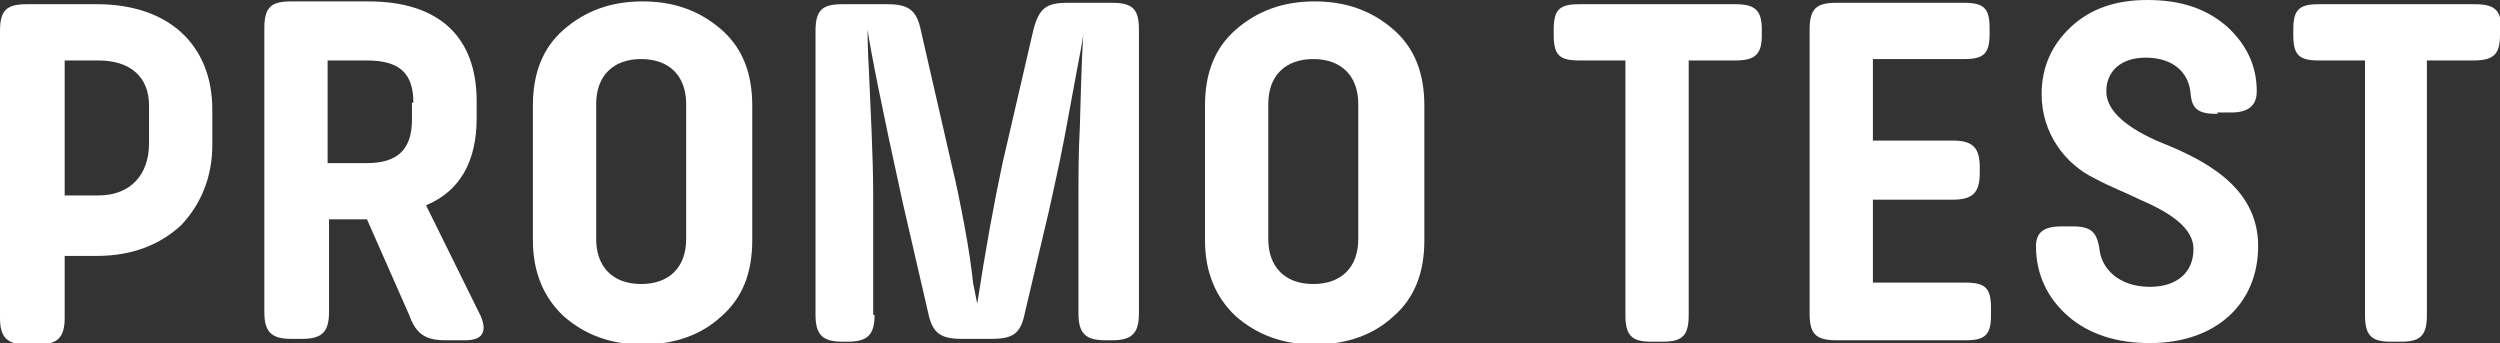
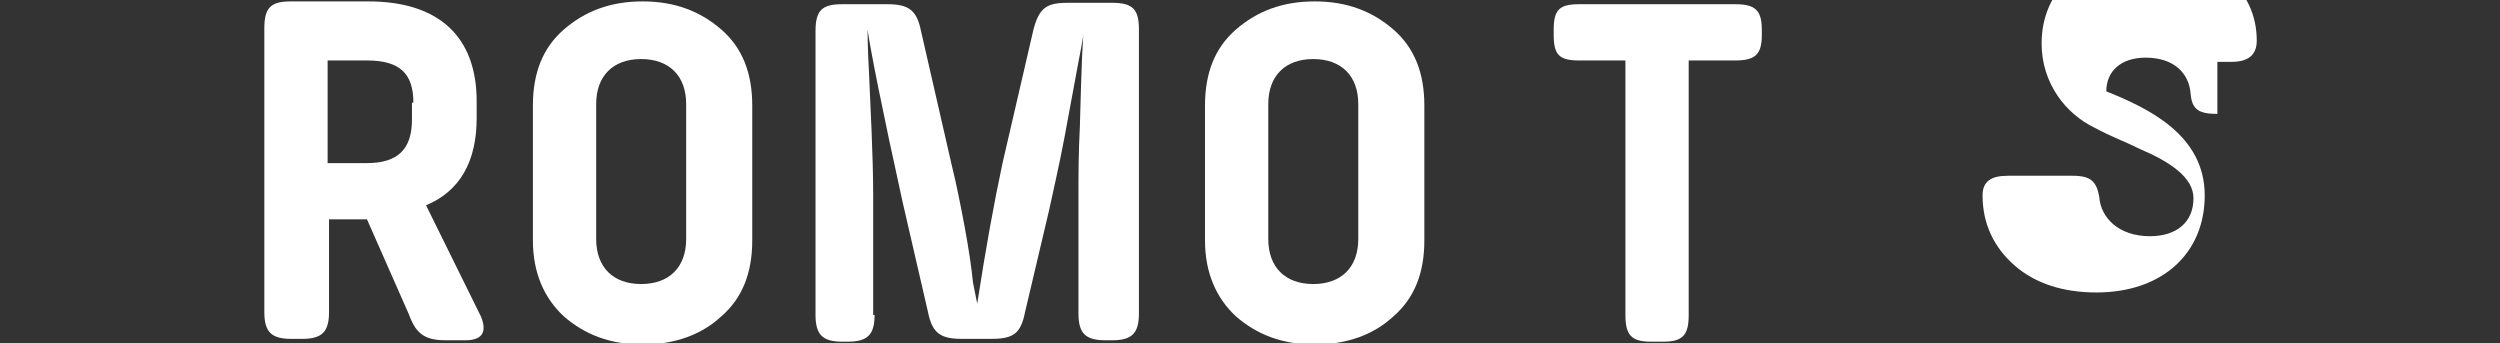
<svg xmlns="http://www.w3.org/2000/svg" version="1.1" id="Layer_1" x="0px" y="0px" viewBox="-127.4 341.3 177.8 24.4" style="enable-background:new -127.4 341.3 177.8 24.4;" xml:space="preserve">
  <rect x="-127.4" y="341.3" width="177.8" height="24.4" fill="#333333" stroke="none" />
  <style type="text/css">
	.st0{fill:#FFFFFF;}
</style>
  <g>
-     <path class="st0" d="M-127.4,343.5c0-1.5,0.5-1.9,1.9-1.9h5c5.1,0,8.2,2.9,8.2,7.5v2.5c0,2.3-0.8,4.2-2.2,5.7   c-1.5,1.4-3.5,2.2-6,2.2h-2.3v4.4c0,1.4-0.5,1.9-1.9,1.9h-0.8c-1.4,0-1.9-0.5-1.9-1.9V343.5z M-122.8,355.2h2.4   c2.3,0,3.6-1.5,3.6-3.7v-2.7c0-2-1.3-3.2-3.6-3.2h-2.4V355.2z" />
    <path class="st0" d="M-93.2,363.8c0.5,1.2,0,1.7-1.1,1.7h-1.4c-1.4,0-2.1-0.4-2.6-1.8l-3-6.8l-2.7,0v6.6c0,1.4-0.5,1.9-1.9,1.9   h-0.8c-1.4,0-1.9-0.5-1.9-1.9v-20.2c0-1.5,0.5-1.9,1.9-1.9h5.5c5,0,7.7,2.5,7.7,7.1v1.2c0,3.1-1.2,5.2-3.6,6.2L-93.2,363.8z    M-98,348.6c0-2.1-1-3-3.3-3h-2.8v7.3h2.8c2.2,0,3.2-1,3.2-3.1V348.6z" />
    <path class="st0" d="M-89.5,348.8c0-2.3,0.7-4.1,2.2-5.4c1.5-1.3,3.3-2,5.6-2s4.1,0.7,5.6,2c1.5,1.3,2.2,3.1,2.2,5.4v9.6   c0,2.3-0.7,4.1-2.2,5.4c-1.4,1.3-3.3,2-5.6,2s-4.1-0.7-5.6-2c-1.4-1.3-2.2-3.1-2.2-5.4V348.8z M-85,358.3c0,2,1.2,3.2,3.2,3.2   s3.2-1.2,3.2-3.2v-9.6c0-2-1.2-3.2-3.2-3.2s-3.2,1.2-3.2,3.2V358.3z" />
    <path class="st0" d="M-65.2,363.7c0,1.4-0.5,1.9-1.9,1.9h-0.4c-1.4,0-1.9-0.5-1.9-1.9v-20.2c0-1.5,0.5-1.9,1.9-1.9h3.2   c1.5,0,2.1,0.4,2.4,1.9l2.2,9.6c0.3,1.2,0.6,2.7,0.9,4.3s0.5,3,0.6,4l0.3,1.5c0.6-3.9,1.2-7.2,1.8-10l2.2-9.5   c0.4-1.5,0.9-1.9,2.4-1.9h3.2c1.5,0,1.9,0.5,1.9,1.9v20.2c0,1.4-0.5,1.9-1.9,1.9h-0.5c-1.4,0-1.9-0.5-1.9-1.9v-8.5   c0-1.3,0-2.9,0.1-4.8c0.1-3.8,0.2-6.7,0.3-6.9c0,0-0.1,0.8-0.4,2.3l-1,5.4c-0.4,2.1-0.8,3.8-1.1,5.2l-1.7,7.2   c-0.3,1.5-0.8,1.9-2.4,1.9h-2.1c-1.5,0-2.1-0.4-2.4-1.9l-1.8-7.8c-1.5-6.8-2.3-10.9-2.5-12.3c0,0,0,1.3,0.1,3   c0.1,2.3,0.3,6.1,0.3,8.7V363.7z" />
    <path class="st0" d="M-41.7,348.8c0-2.3,0.7-4.1,2.2-5.4c1.5-1.3,3.3-2,5.6-2s4.1,0.7,5.6,2c1.5,1.3,2.2,3.1,2.2,5.4v9.6   c0,2.3-0.7,4.1-2.2,5.4c-1.4,1.3-3.3,2-5.6,2s-4.1-0.7-5.6-2c-1.4-1.3-2.2-3.1-2.2-5.4V348.8z M-37.2,358.3c0,2,1.2,3.2,3.2,3.2   s3.2-1.2,3.2-3.2v-9.6c0-2-1.2-3.2-3.2-3.2s-3.2,1.2-3.2,3.2V358.3z" />
    <path class="st0" d="M-2.1,343.8c0,1.4-0.5,1.8-1.9,1.8h-3.3v18.1c0,1.4-0.4,1.9-1.8,1.9H-10c-1.4,0-1.8-0.5-1.8-1.9v-18.1h-3.3   c-1.4,0-1.8-0.4-1.8-1.8v-0.4c0-1.4,0.4-1.8,1.8-1.8H-4c1.4,0,1.9,0.4,1.9,1.8V343.8z" />
-     <path class="st0" d="M14.2,363.7c0,1.4-0.4,1.8-1.8,1.8H3.2c-1.5,0-1.9-0.5-1.9-1.9v-20.2c0-1.5,0.5-1.9,1.9-1.9h9.1   c1.4,0,1.8,0.4,1.8,1.8v0.4c0,1.4-0.4,1.8-1.8,1.8H5.8v5.8h5.7c1.4,0,1.9,0.5,1.9,1.9v0.4c0,1.4-0.5,1.9-1.9,1.9H5.8v5.9h6.6   c1.4,0,1.8,0.4,1.8,1.8V363.7z" />
-     <path class="st0" d="M30.3,349.4c-1.3,0-1.8-0.3-1.9-1.4c-0.1-1.5-1.2-2.6-3.2-2.6c-1.8,0-2.8,1-2.8,2.4c0,1.5,1.7,2.7,3.8,3.6   c3,1.2,7,3.1,7,7.4c0,4.1-3,6.9-7.7,6.9c-2.3,0-4.3-0.6-5.8-1.9c-1.5-1.3-2.3-3-2.3-5c0-1,0.6-1.4,1.8-1.4H20   c1.3,0,1.7,0.4,1.9,1.5c0.1,1.5,1.4,2.8,3.6,2.8c1.9,0,3.1-1,3.1-2.7c0-1.5-1.7-2.6-3.8-3.5c-1-0.5-2.1-0.9-3.2-1.5   c-2.1-1-3.8-3.2-3.8-6c0-1.9,0.7-3.5,2.1-4.8c1.4-1.3,3.2-1.9,5.4-1.9c2.4,0,4.2,0.6,5.7,1.9c1.4,1.3,2.1,2.8,2.1,4.6   c0,1-0.6,1.5-1.8,1.5H30.3z" />
-     <path class="st0" d="M50.4,343.8c0,1.4-0.5,1.8-1.9,1.8h-3.3v18.1c0,1.4-0.4,1.9-1.8,1.9h-0.8c-1.4,0-1.8-0.5-1.8-1.9v-18.1h-3.3   c-1.4,0-1.8-0.4-1.8-1.8v-0.4c0-1.4,0.4-1.8,1.8-1.8h11.1c1.4,0,1.9,0.4,1.9,1.8V343.8z" />
+     <path class="st0" d="M30.3,349.4c-1.3,0-1.8-0.3-1.9-1.4c-0.1-1.5-1.2-2.6-3.2-2.6c-1.8,0-2.8,1-2.8,2.4c3,1.2,7,3.1,7,7.4c0,4.1-3,6.9-7.7,6.9c-2.3,0-4.3-0.6-5.8-1.9c-1.5-1.3-2.3-3-2.3-5c0-1,0.6-1.4,1.8-1.4H20   c1.3,0,1.7,0.4,1.9,1.5c0.1,1.5,1.4,2.8,3.6,2.8c1.9,0,3.1-1,3.1-2.7c0-1.5-1.7-2.6-3.8-3.5c-1-0.5-2.1-0.9-3.2-1.5   c-2.1-1-3.8-3.2-3.8-6c0-1.9,0.7-3.5,2.1-4.8c1.4-1.3,3.2-1.9,5.4-1.9c2.4,0,4.2,0.6,5.7,1.9c1.4,1.3,2.1,2.8,2.1,4.6   c0,1-0.6,1.5-1.8,1.5H30.3z" />
  </g>
</svg>